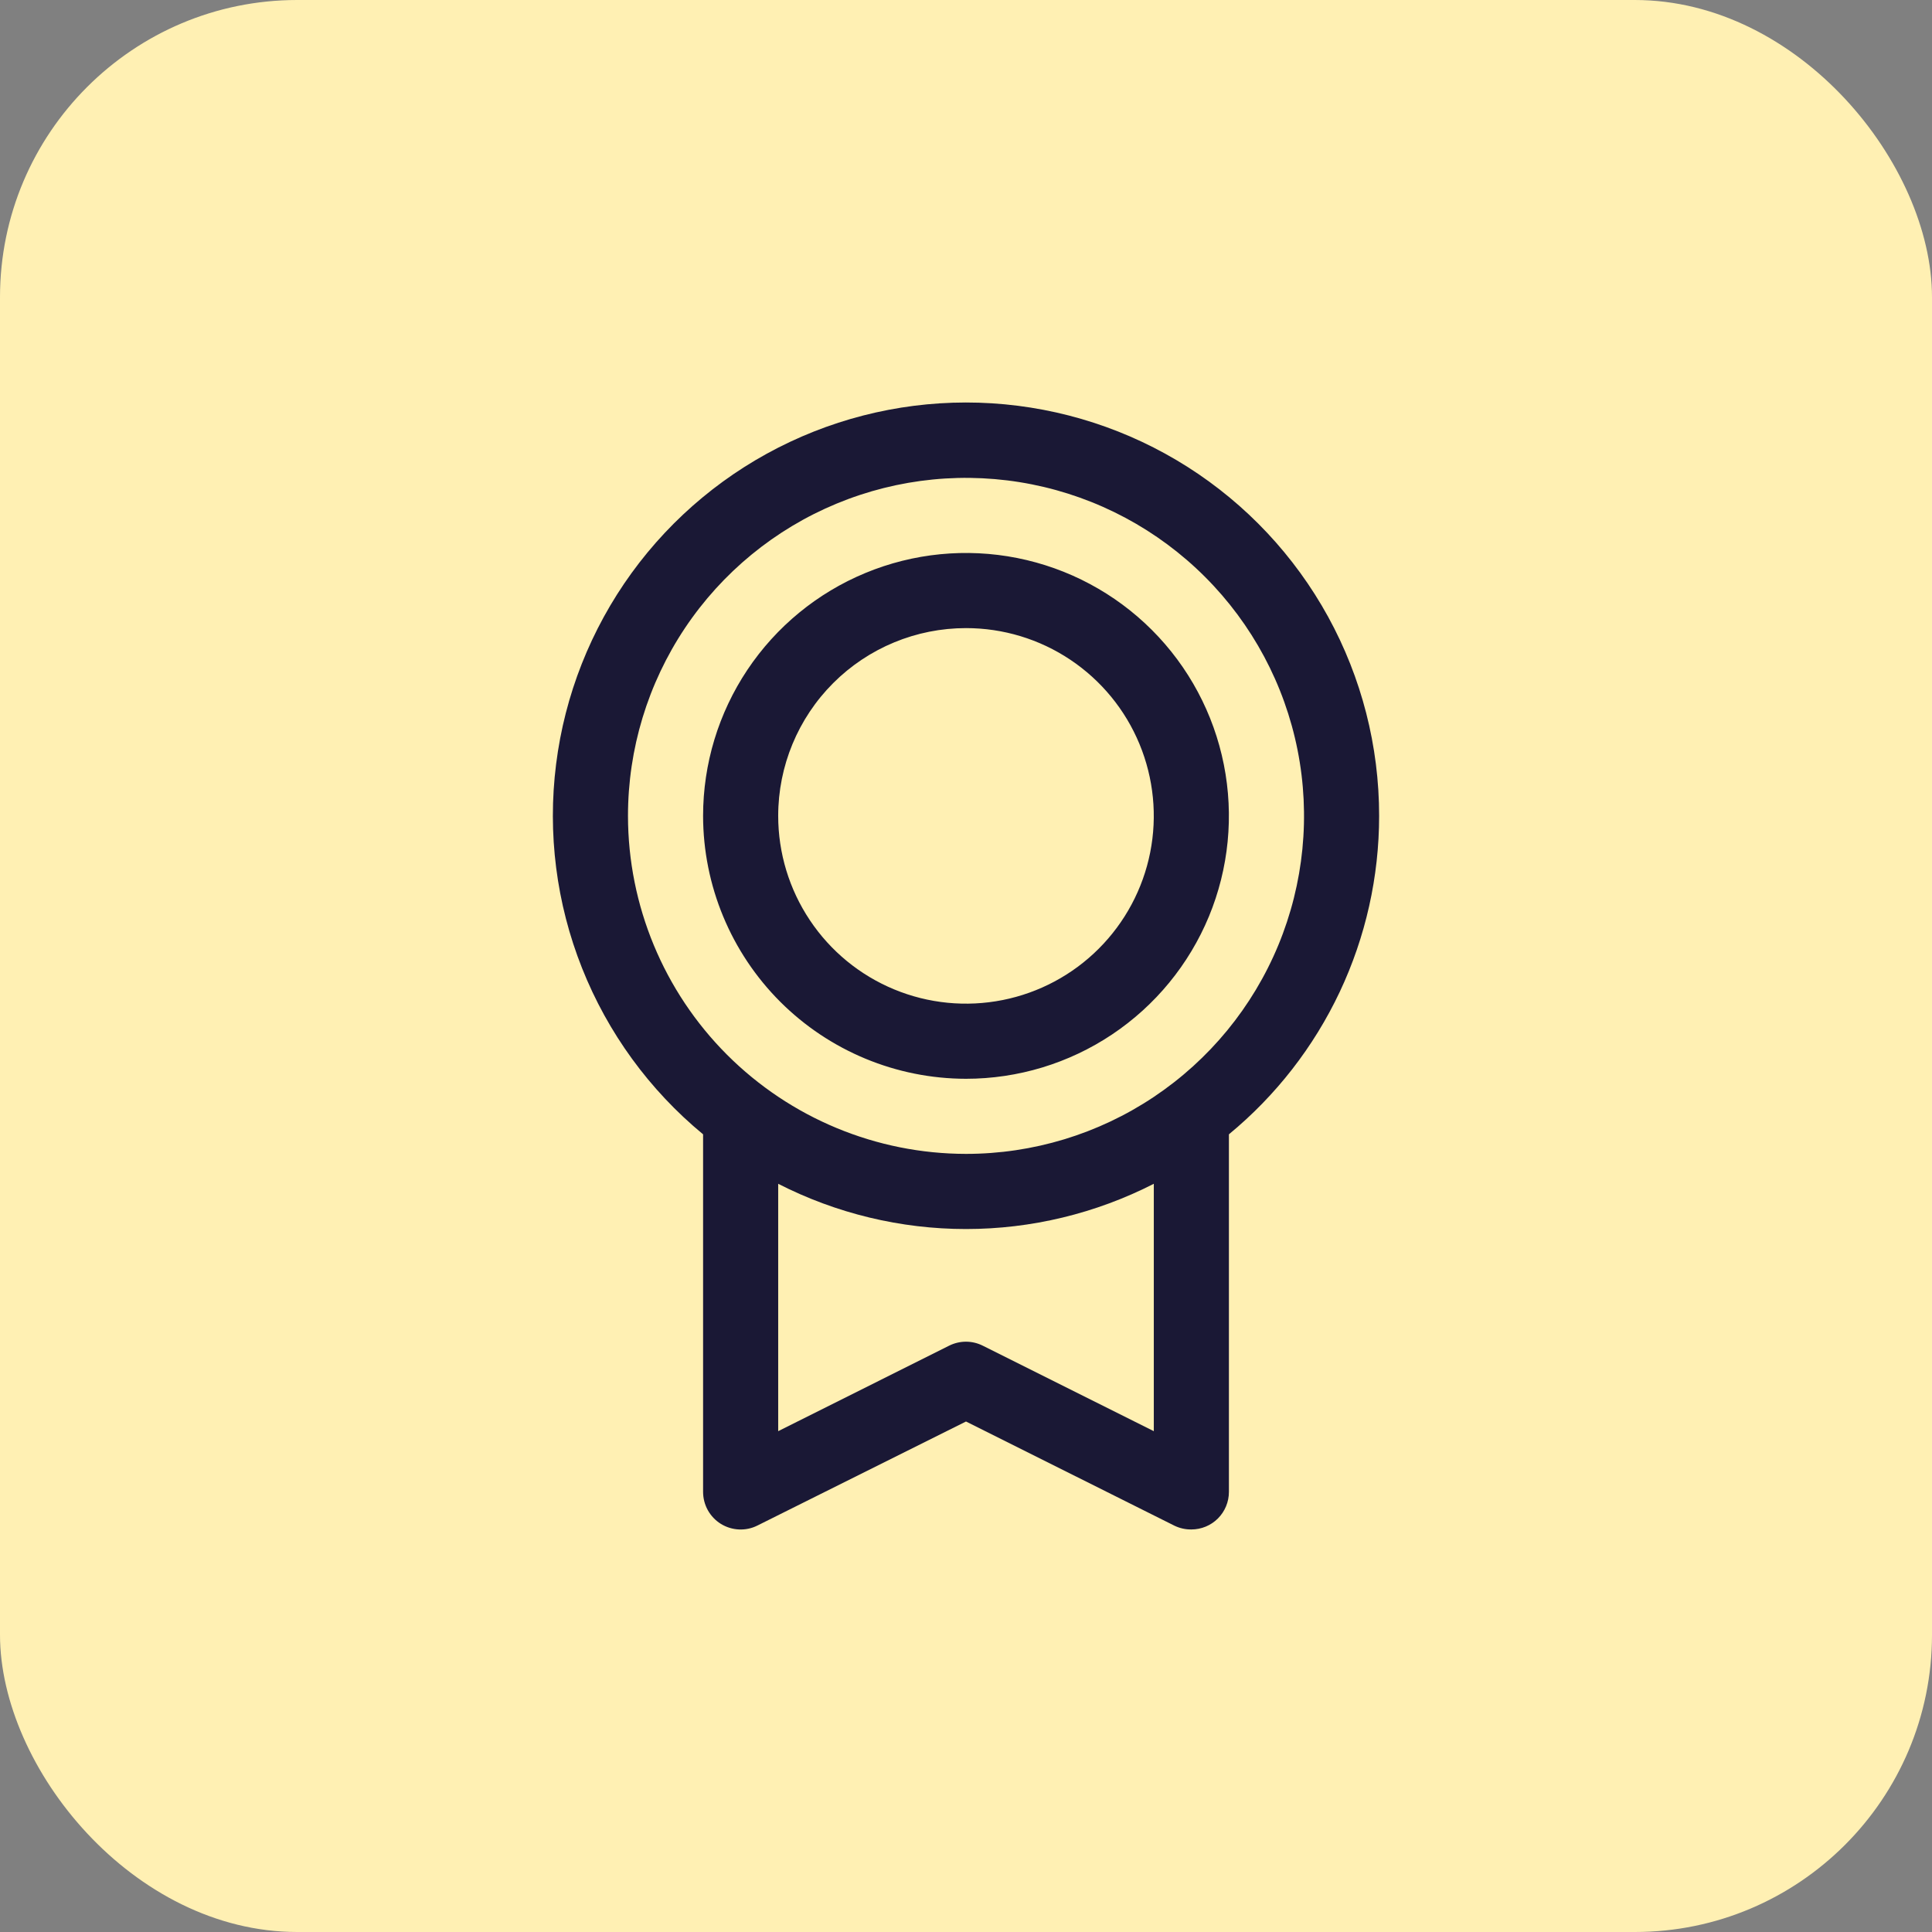
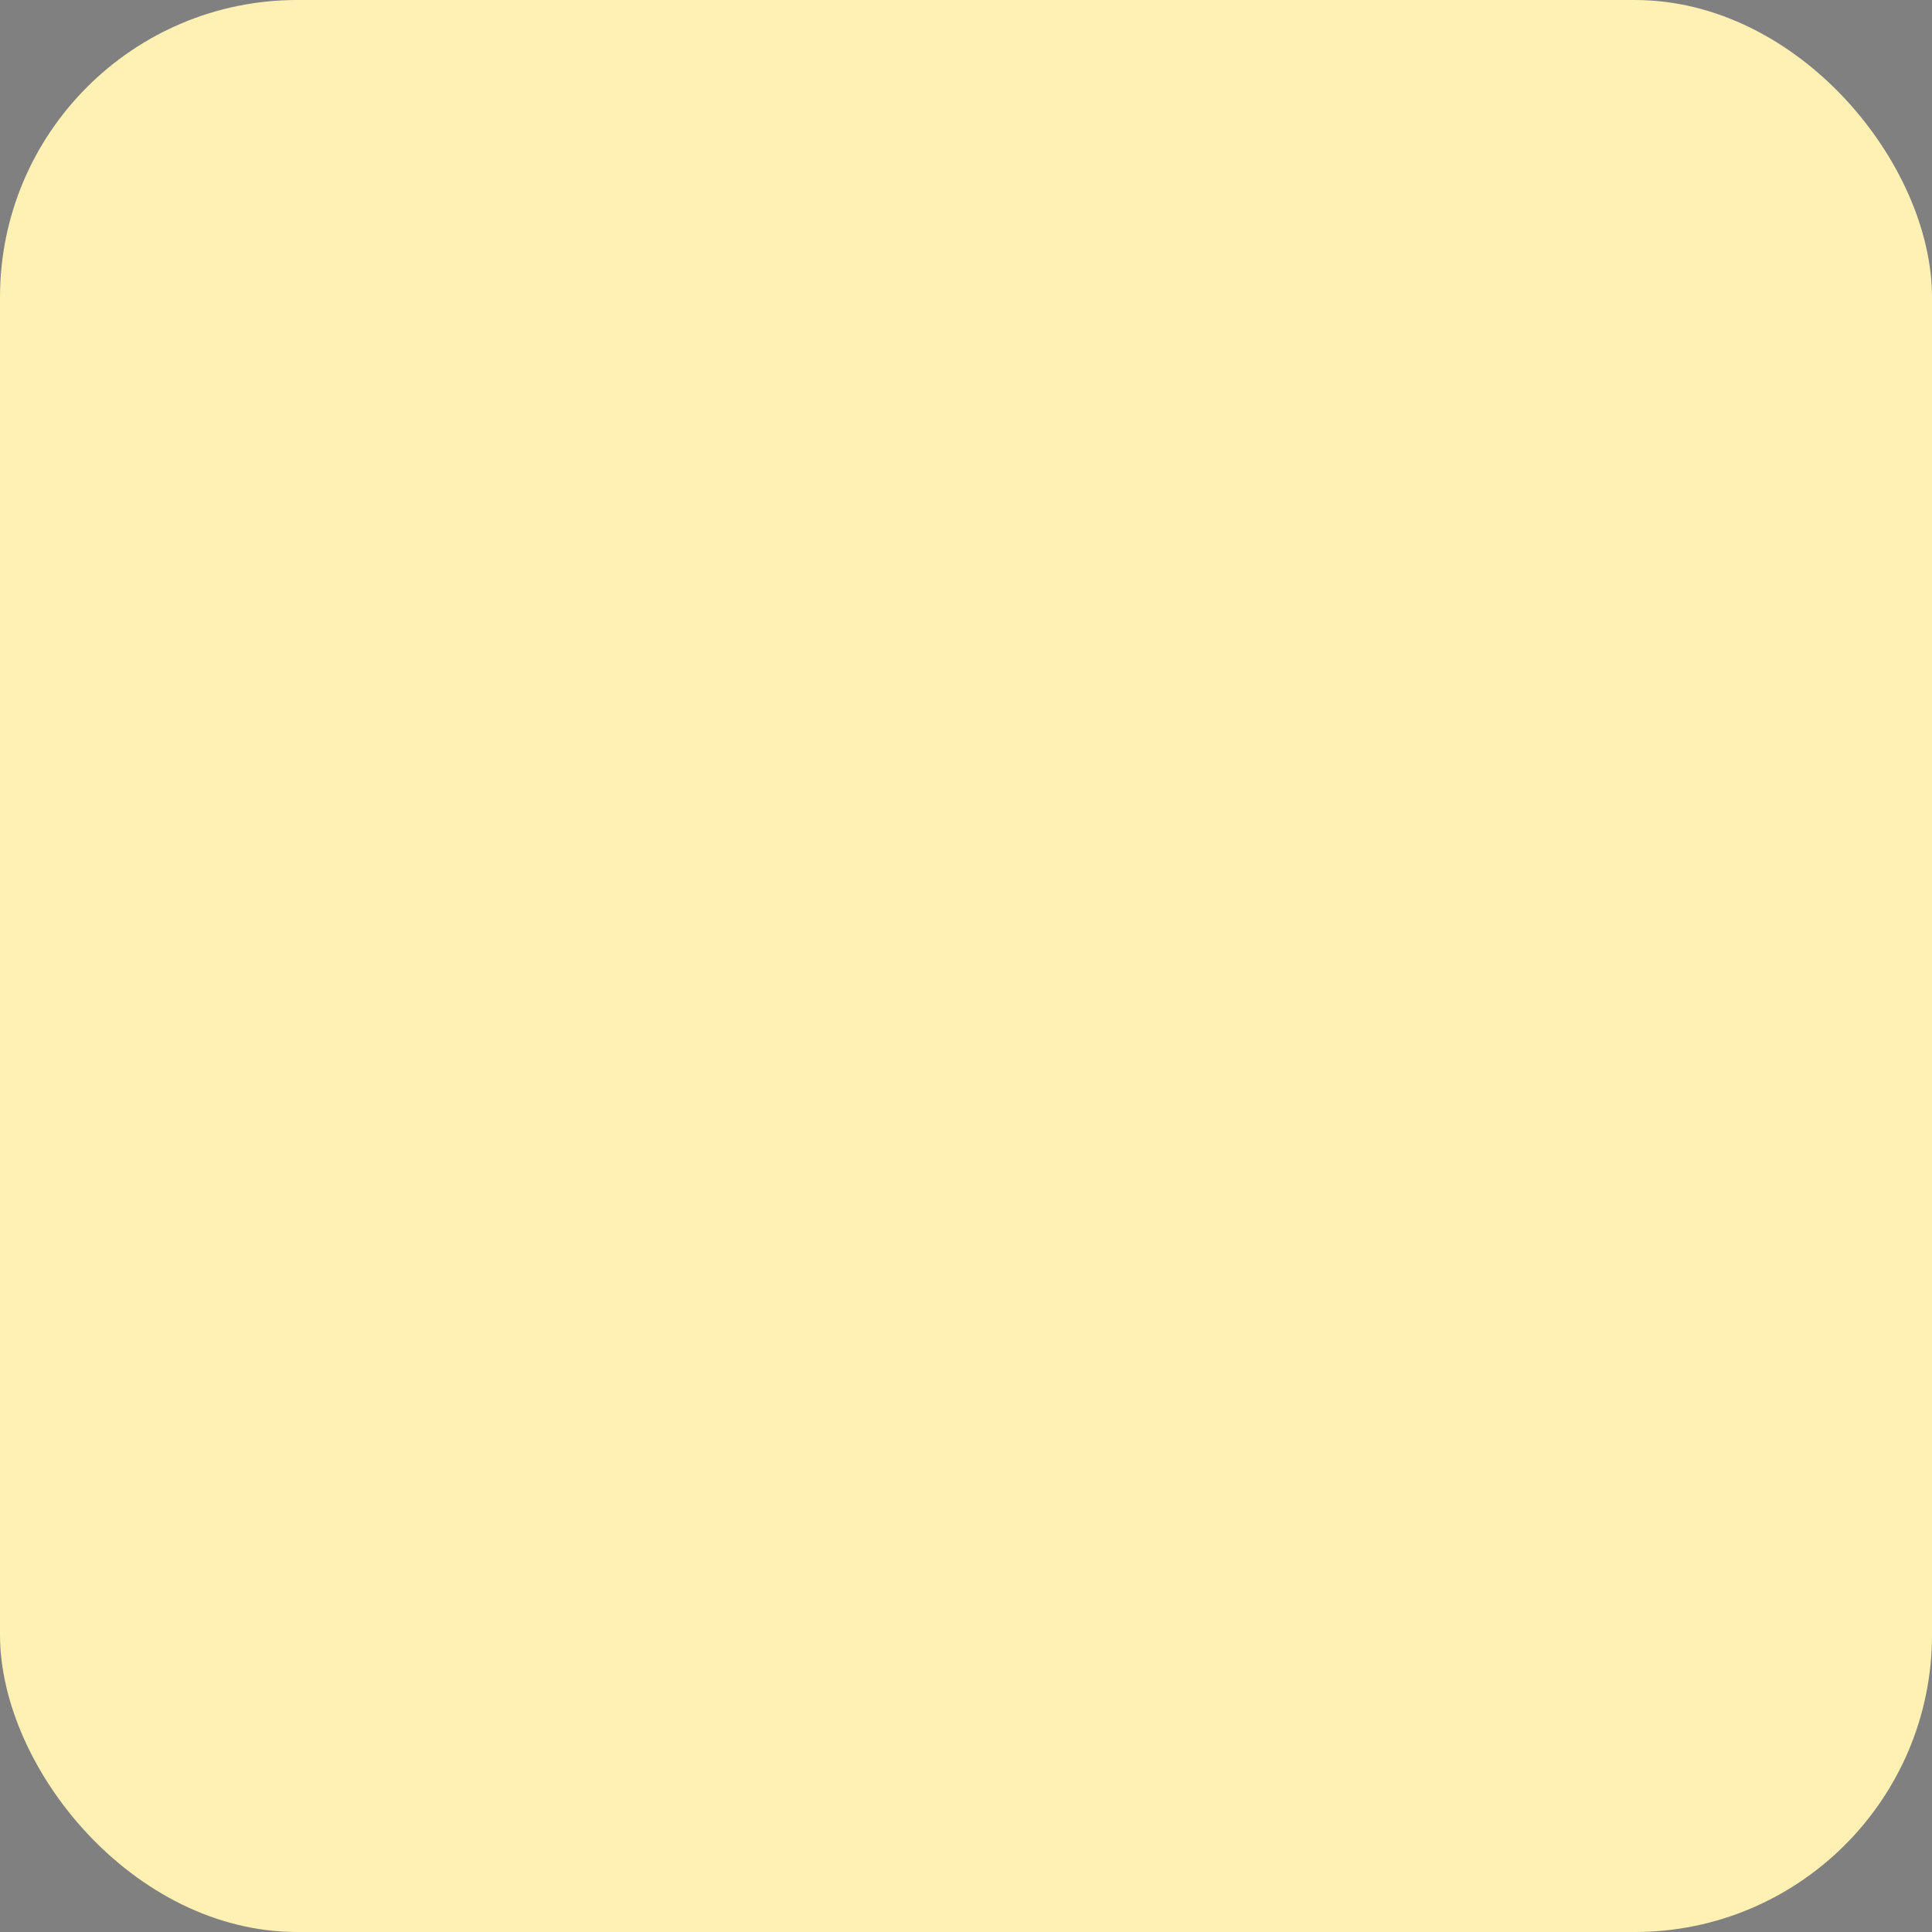
<svg xmlns="http://www.w3.org/2000/svg" width="48" height="48" viewBox="0 0 48 48" fill="none">
  <rect x="0" y="0" width="48" height="48" fill="#808080" stroke="none" />
  <rect width="48" height="48" rx="7.385" fill="#FFF0B3" />
-   <path d="M34.264 20.27C34.265 18.541 33.829 16.839 32.996 15.322C32.163 13.806 30.961 12.525 29.501 11.598C28.04 10.671 26.369 10.129 24.643 10.02C22.917 9.912 21.191 10.242 19.626 10.979C18.061 11.716 16.708 12.836 15.692 14.236C14.677 15.636 14.031 17.27 13.816 18.987C13.6 20.703 13.822 22.446 14.461 24.053C15.1 25.661 16.134 27.081 17.468 28.182V37.066C17.468 37.225 17.509 37.382 17.586 37.521C17.664 37.66 17.775 37.777 17.911 37.861C18.046 37.944 18.201 37.992 18.36 37.999C18.518 38.006 18.677 37.973 18.819 37.901L24 35.317L29.182 37.907C29.312 37.969 29.455 38.001 29.599 37.999C29.846 37.999 30.084 37.901 30.259 37.726C30.433 37.551 30.532 37.314 30.532 37.066V28.182C31.699 27.22 32.639 26.012 33.285 24.644C33.93 23.276 34.264 21.783 34.264 20.27ZM15.602 20.27C15.602 18.609 16.095 16.986 17.017 15.605C17.94 14.224 19.252 13.147 20.786 12.512C22.321 11.876 24.009 11.71 25.638 12.034C27.267 12.358 28.764 13.158 29.938 14.332C31.113 15.507 31.913 17.003 32.237 18.632C32.561 20.261 32.394 21.95 31.759 23.484C31.123 25.019 30.047 26.33 28.666 27.253C27.285 28.176 25.661 28.668 24 28.668C21.773 28.666 19.639 27.78 18.064 26.206C16.49 24.631 15.604 22.497 15.602 20.27ZM28.666 35.557L24.416 33.433C24.287 33.368 24.144 33.334 23.999 33.334C23.854 33.334 23.711 33.368 23.581 33.433L19.334 35.557V29.411C20.779 30.149 22.378 30.535 24 30.535C25.622 30.535 27.221 30.149 28.666 29.411V35.557ZM24 26.802C25.292 26.802 26.555 26.419 27.629 25.701C28.703 24.983 29.54 23.963 30.035 22.77C30.529 21.576 30.658 20.263 30.406 18.996C30.154 17.729 29.532 16.565 28.619 15.652C27.705 14.738 26.541 14.116 25.274 13.864C24.007 13.612 22.694 13.741 21.5 14.236C20.307 14.73 19.287 15.567 18.569 16.641C17.851 17.716 17.468 18.978 17.468 20.27C17.47 22.002 18.159 23.662 19.383 24.887C20.608 26.111 22.268 26.8 24 26.802ZM24 15.605C24.923 15.605 25.825 15.878 26.592 16.391C27.359 16.904 27.957 17.632 28.31 18.485C28.663 19.337 28.756 20.276 28.576 21.18C28.396 22.085 27.951 22.917 27.299 23.569C26.647 24.222 25.815 24.666 24.91 24.846C24.005 25.026 23.067 24.934 22.215 24.581C21.362 24.228 20.633 23.63 20.121 22.862C19.608 22.095 19.334 21.193 19.334 20.27C19.334 19.033 19.826 17.846 20.701 16.971C21.576 16.096 22.763 15.605 24 15.605Z" fill="#1A1835" />
</svg>